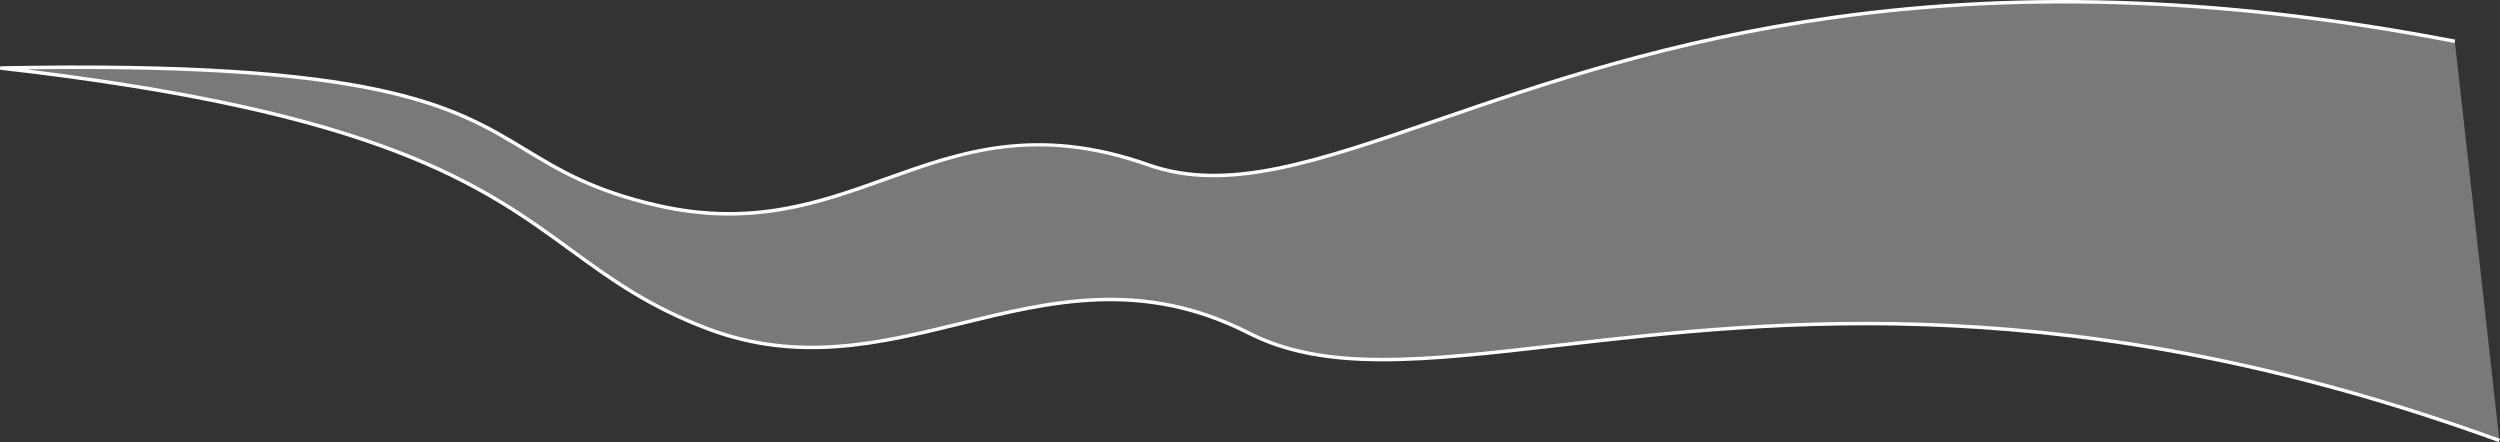
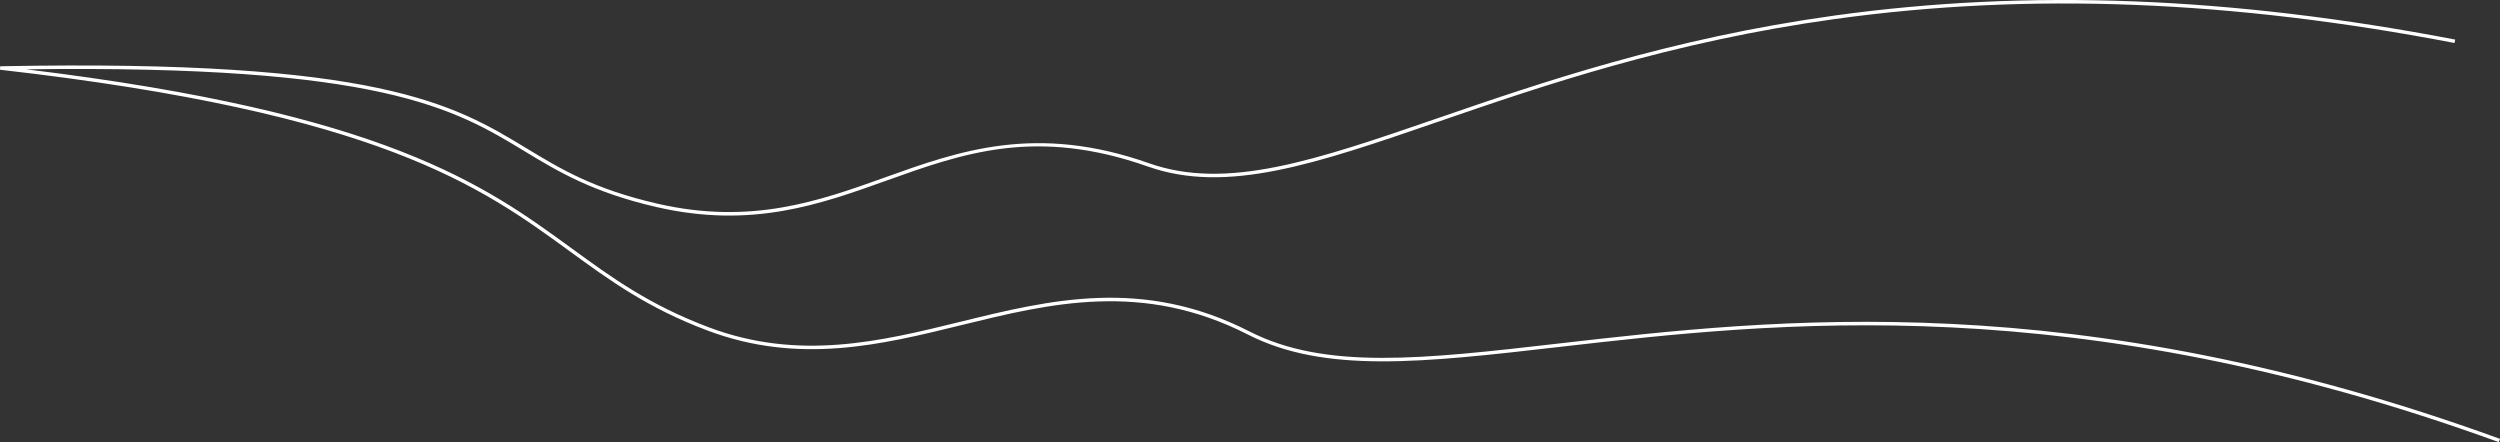
<svg xmlns="http://www.w3.org/2000/svg" viewBox="0 0 748.852 132.44" width="100%" style="vertical-align: middle; max-width: 100%; width: 100%;">
  <rect x="0" y="0" width="748.852" height="132.44" fill="#333333" stroke="none" />
  <g>
    <g>
-       <path d="M748.673,131.949c-205.874-74.8-314.6-1.563-374.664-32.208s-103.986,20.536-161.849-1.2S165.185,39.181.059,20.37c166.163-3.213,136.5,27.258,196.734,41.144S280.427,26.97,344.019,49.4s151-83.23,391.308-37.025" fill="rgba(255,255,255,0.34)">
-      </path>
      <path d="M748.5,132.44c-127.156-46.2-216.453-35.964-281.654-28.489-40.637,4.66-70,8.026-93.07-3.746-31.608-16.126-59.2-9.35-85.882-2.8-23.849,5.859-48.513,11.918-75.912,1.623-17.987-6.755-29.346-15.036-41.373-23.8C144,55.836,113.851,33.859,0,20.889l.049-1.04c113.471-2.2,135.917,11.4,157.63,24.553,10.365,6.277,20.155,12.206,39.231,16.6,28.143,6.486,48.5-.808,68.183-7.86,22.222-7.964,45.2-16.2,79.1-4.242,23.33,8.227,49.806-.882,86.445-13.492,30.944-10.649,69.457-23.9,118.913-30.754,58.052-8.042,118.85-5.686,185.876,7.2l-.2,1.025C668.318.019,607.629-2.333,549.692,5.692,500.337,12.529,461.878,25.764,430.977,36.4c-36.838,12.677-63.454,21.839-87.132,13.488-33.549-11.83-55.333-4.025-78.4,4.24-19.828,7.106-40.328,14.45-68.769,7.9-19.239-4.436-29.559-10.685-39.537-16.728C136.058,32.528,114.258,19.342,7.87,20.764c107.77,13.1,137.257,34.6,163.35,53.62,11.967,8.723,23.27,16.962,41.124,23.669,27.1,10.178,51.6,4.161,75.3-1.66,26.869-6.6,54.652-13.421,86.606,2.883,22.793,11.628,52.023,8.277,92.477,3.638,65.3-7.489,154.737-17.742,282.129,28.545Z" fill="rgb(255,255,255)">
     </path>
    </g>
  </g>
</svg>